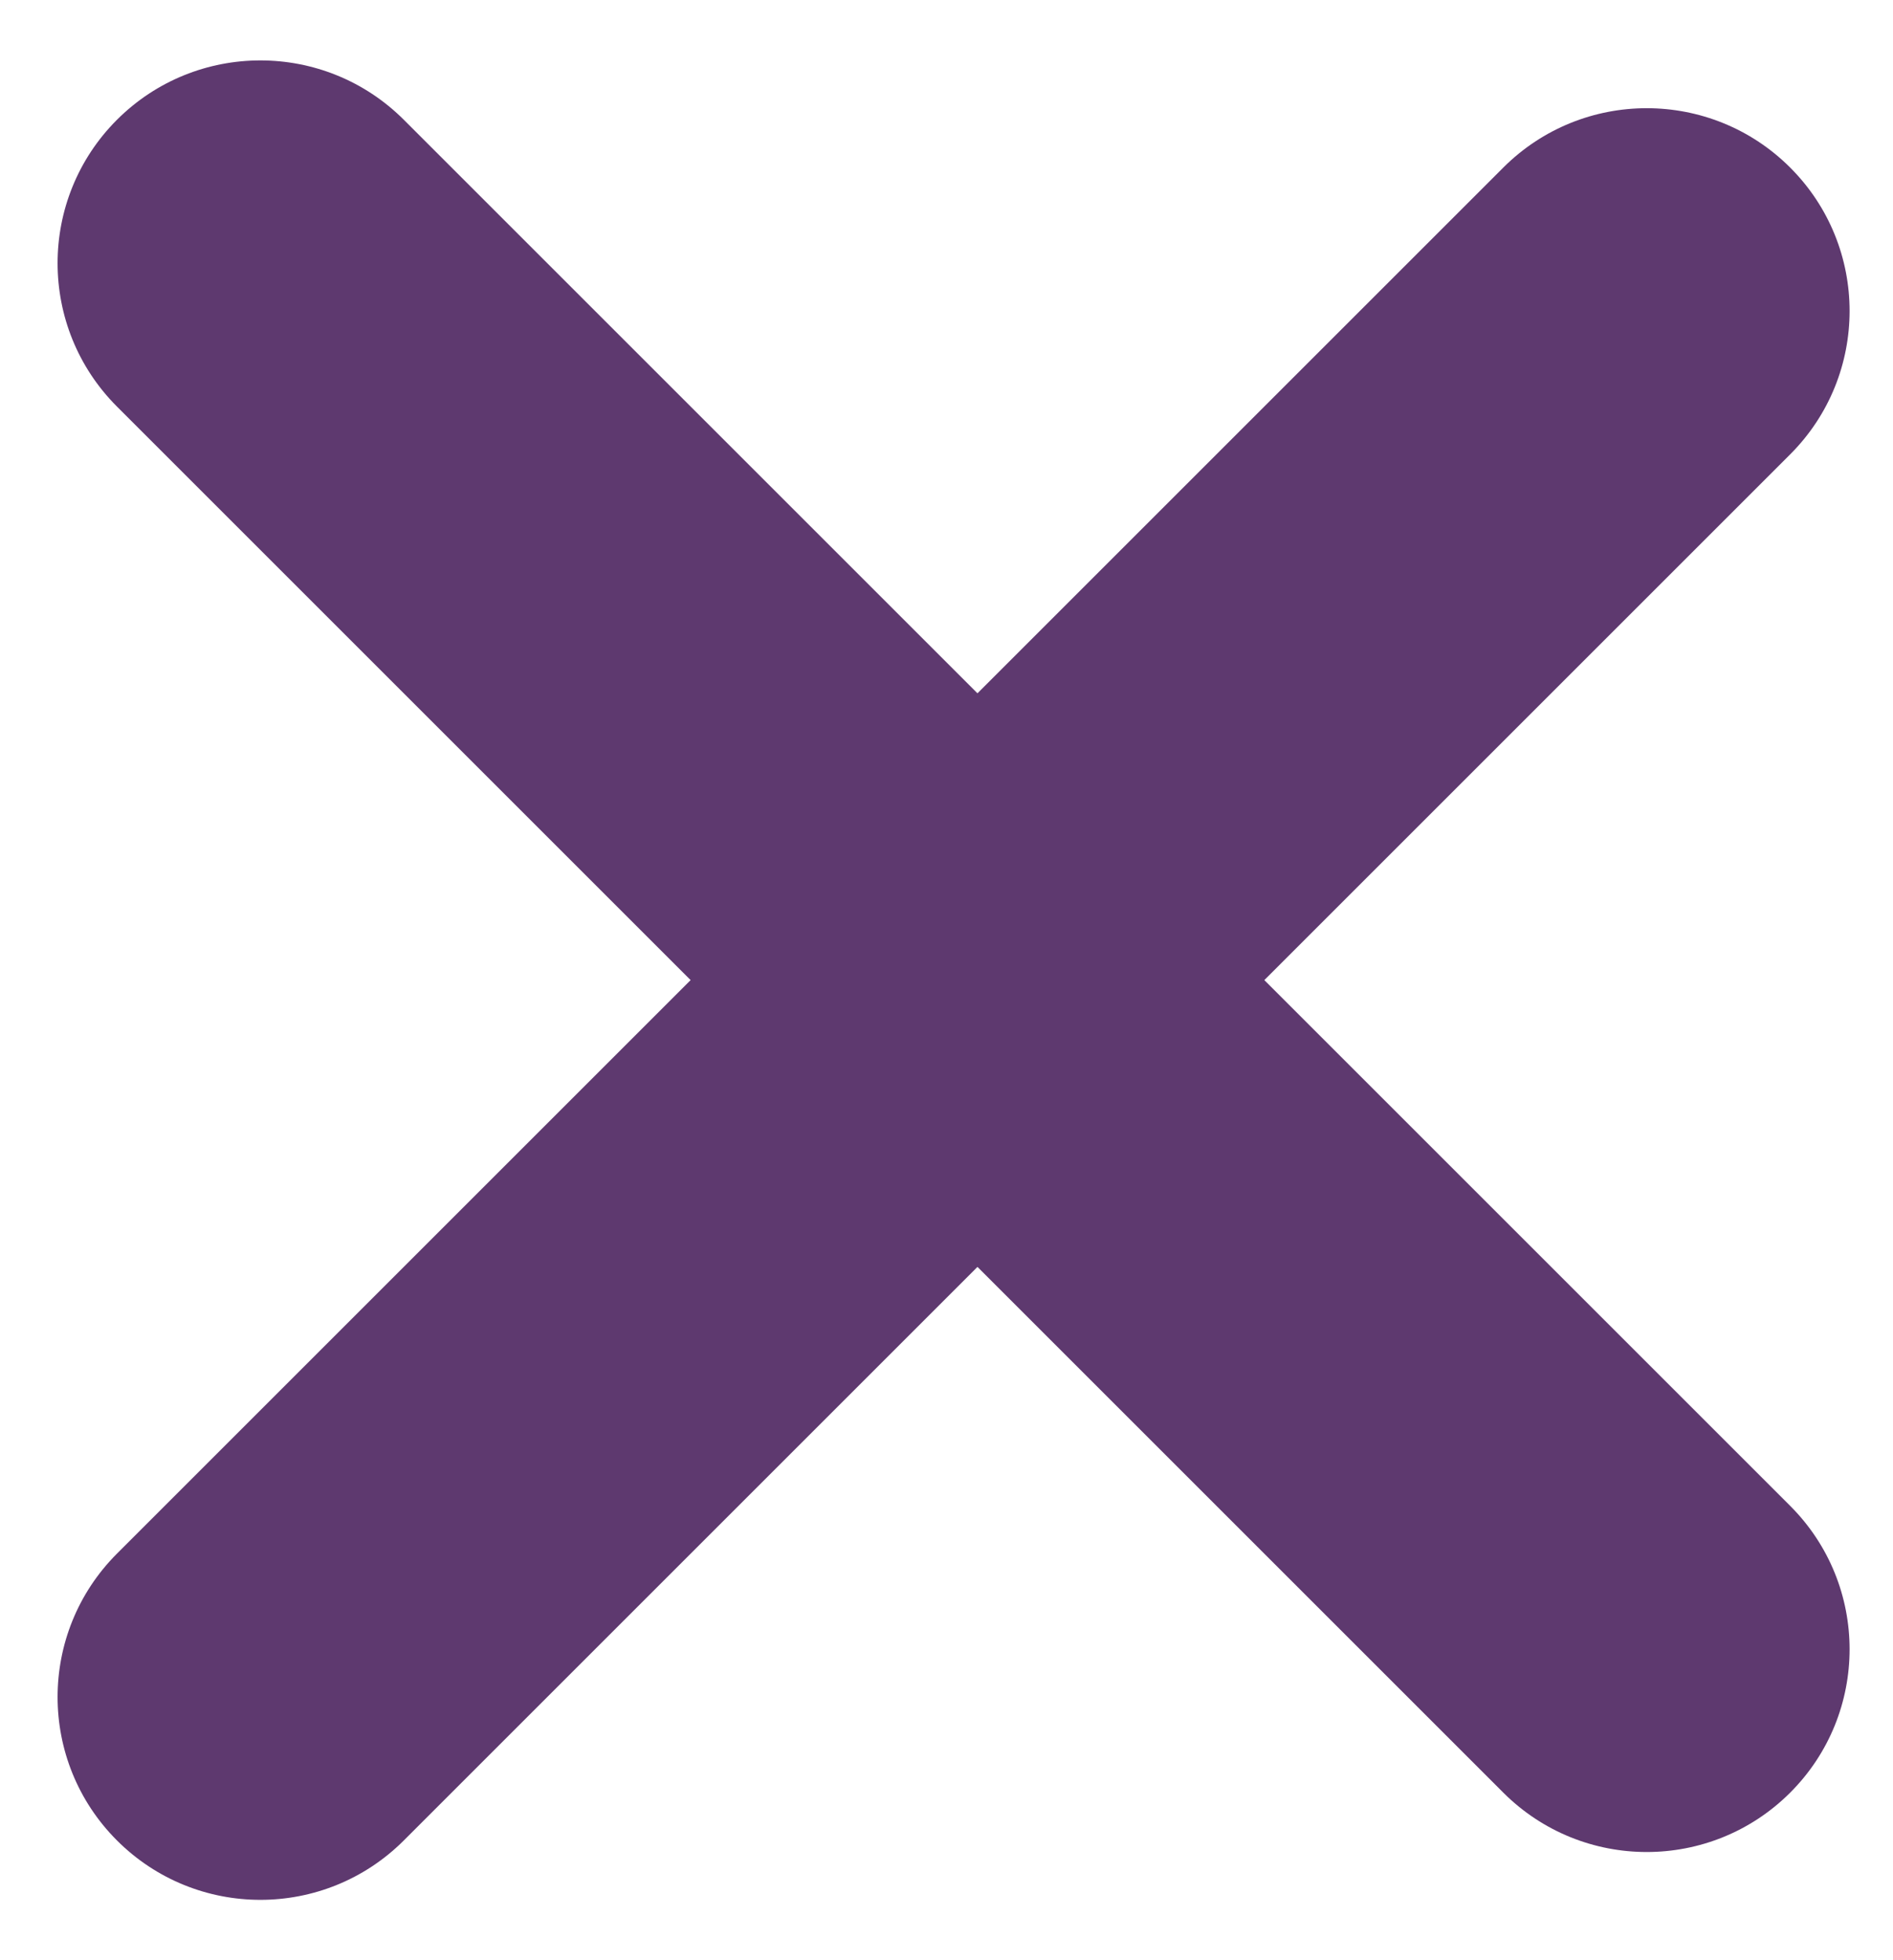
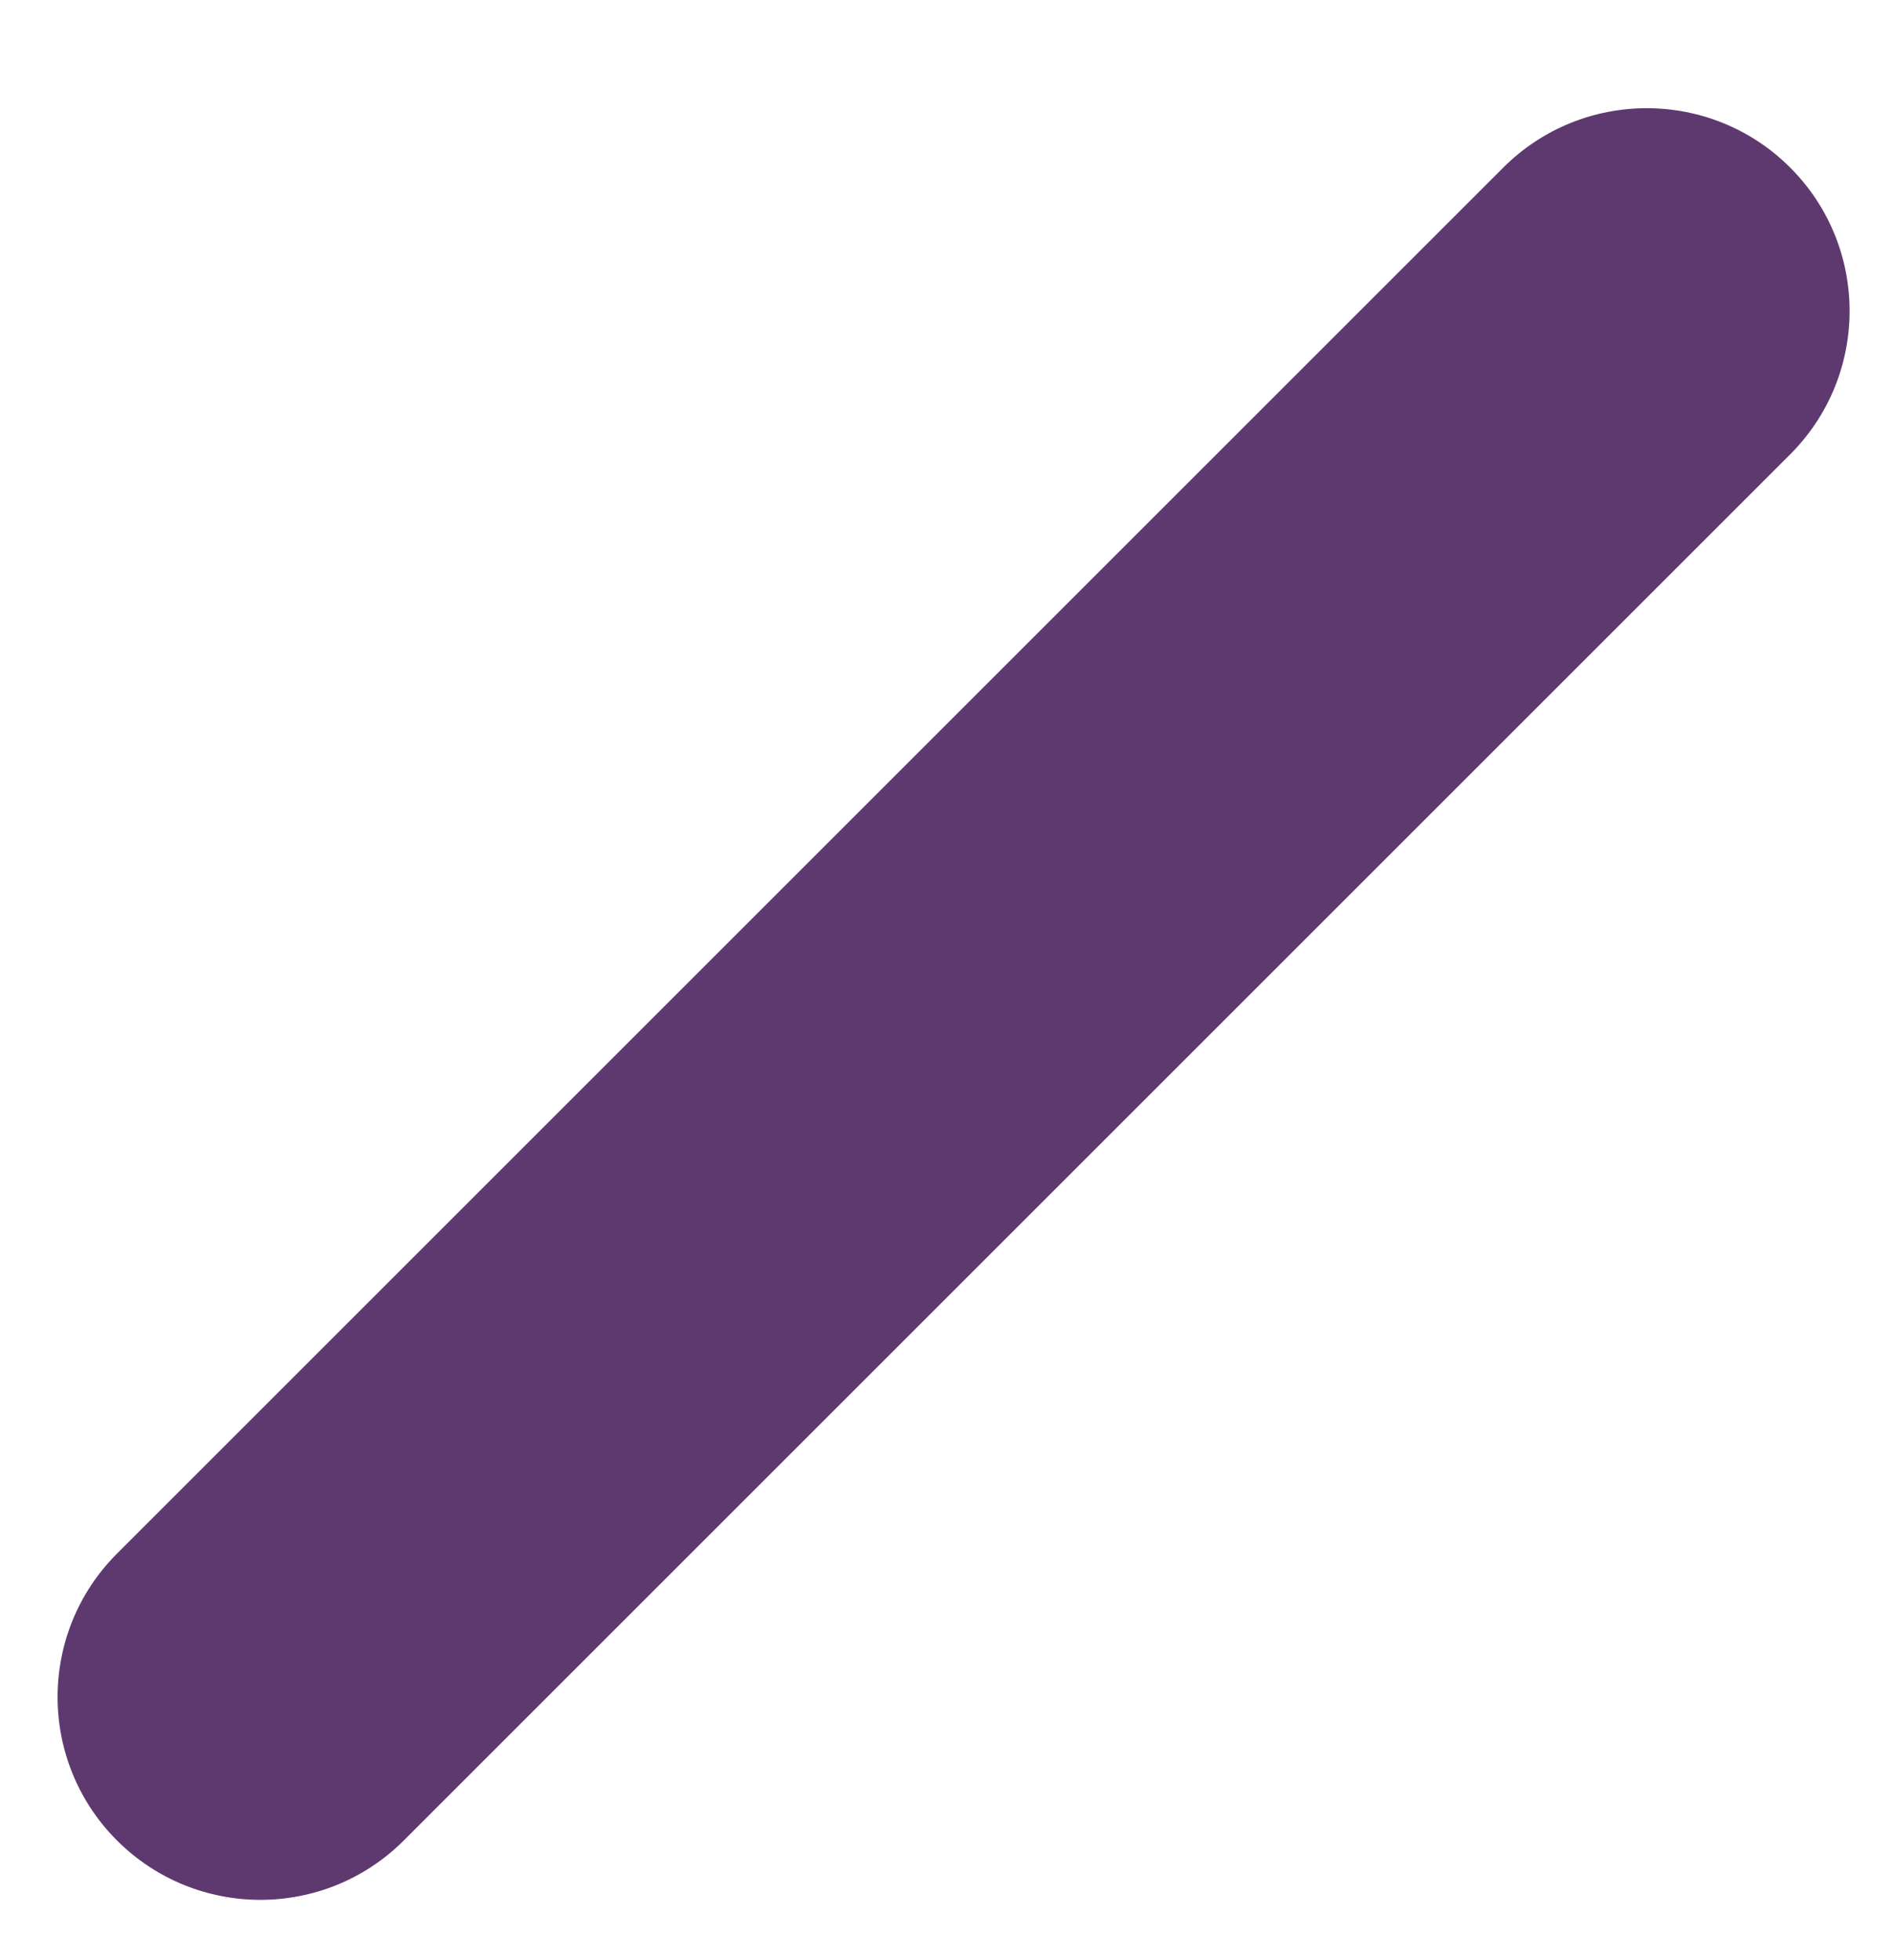
<svg xmlns="http://www.w3.org/2000/svg" width="28" height="29" viewBox="0 0 28 29" fill="none">
-   <path d="M1.73 6.015C0.559 4.843 0.559 2.944 1.73 1.772C2.902 0.601 4.801 0.601 5.973 1.772L26.479 22.278C27.651 23.45 27.651 25.349 26.479 26.521C25.307 27.692 23.408 27.692 22.236 26.521L1.73 6.015Z" fill="#5E396F" />
  <path d="M5.973 27.228C4.801 28.4 2.902 28.4 1.73 27.228C0.559 26.056 0.559 24.157 1.73 22.985L22.236 2.479C23.408 1.308 25.307 1.308 26.479 2.479C27.651 3.651 27.651 5.55 26.479 6.722L5.973 27.228Z" fill="#5E396F" />
</svg>